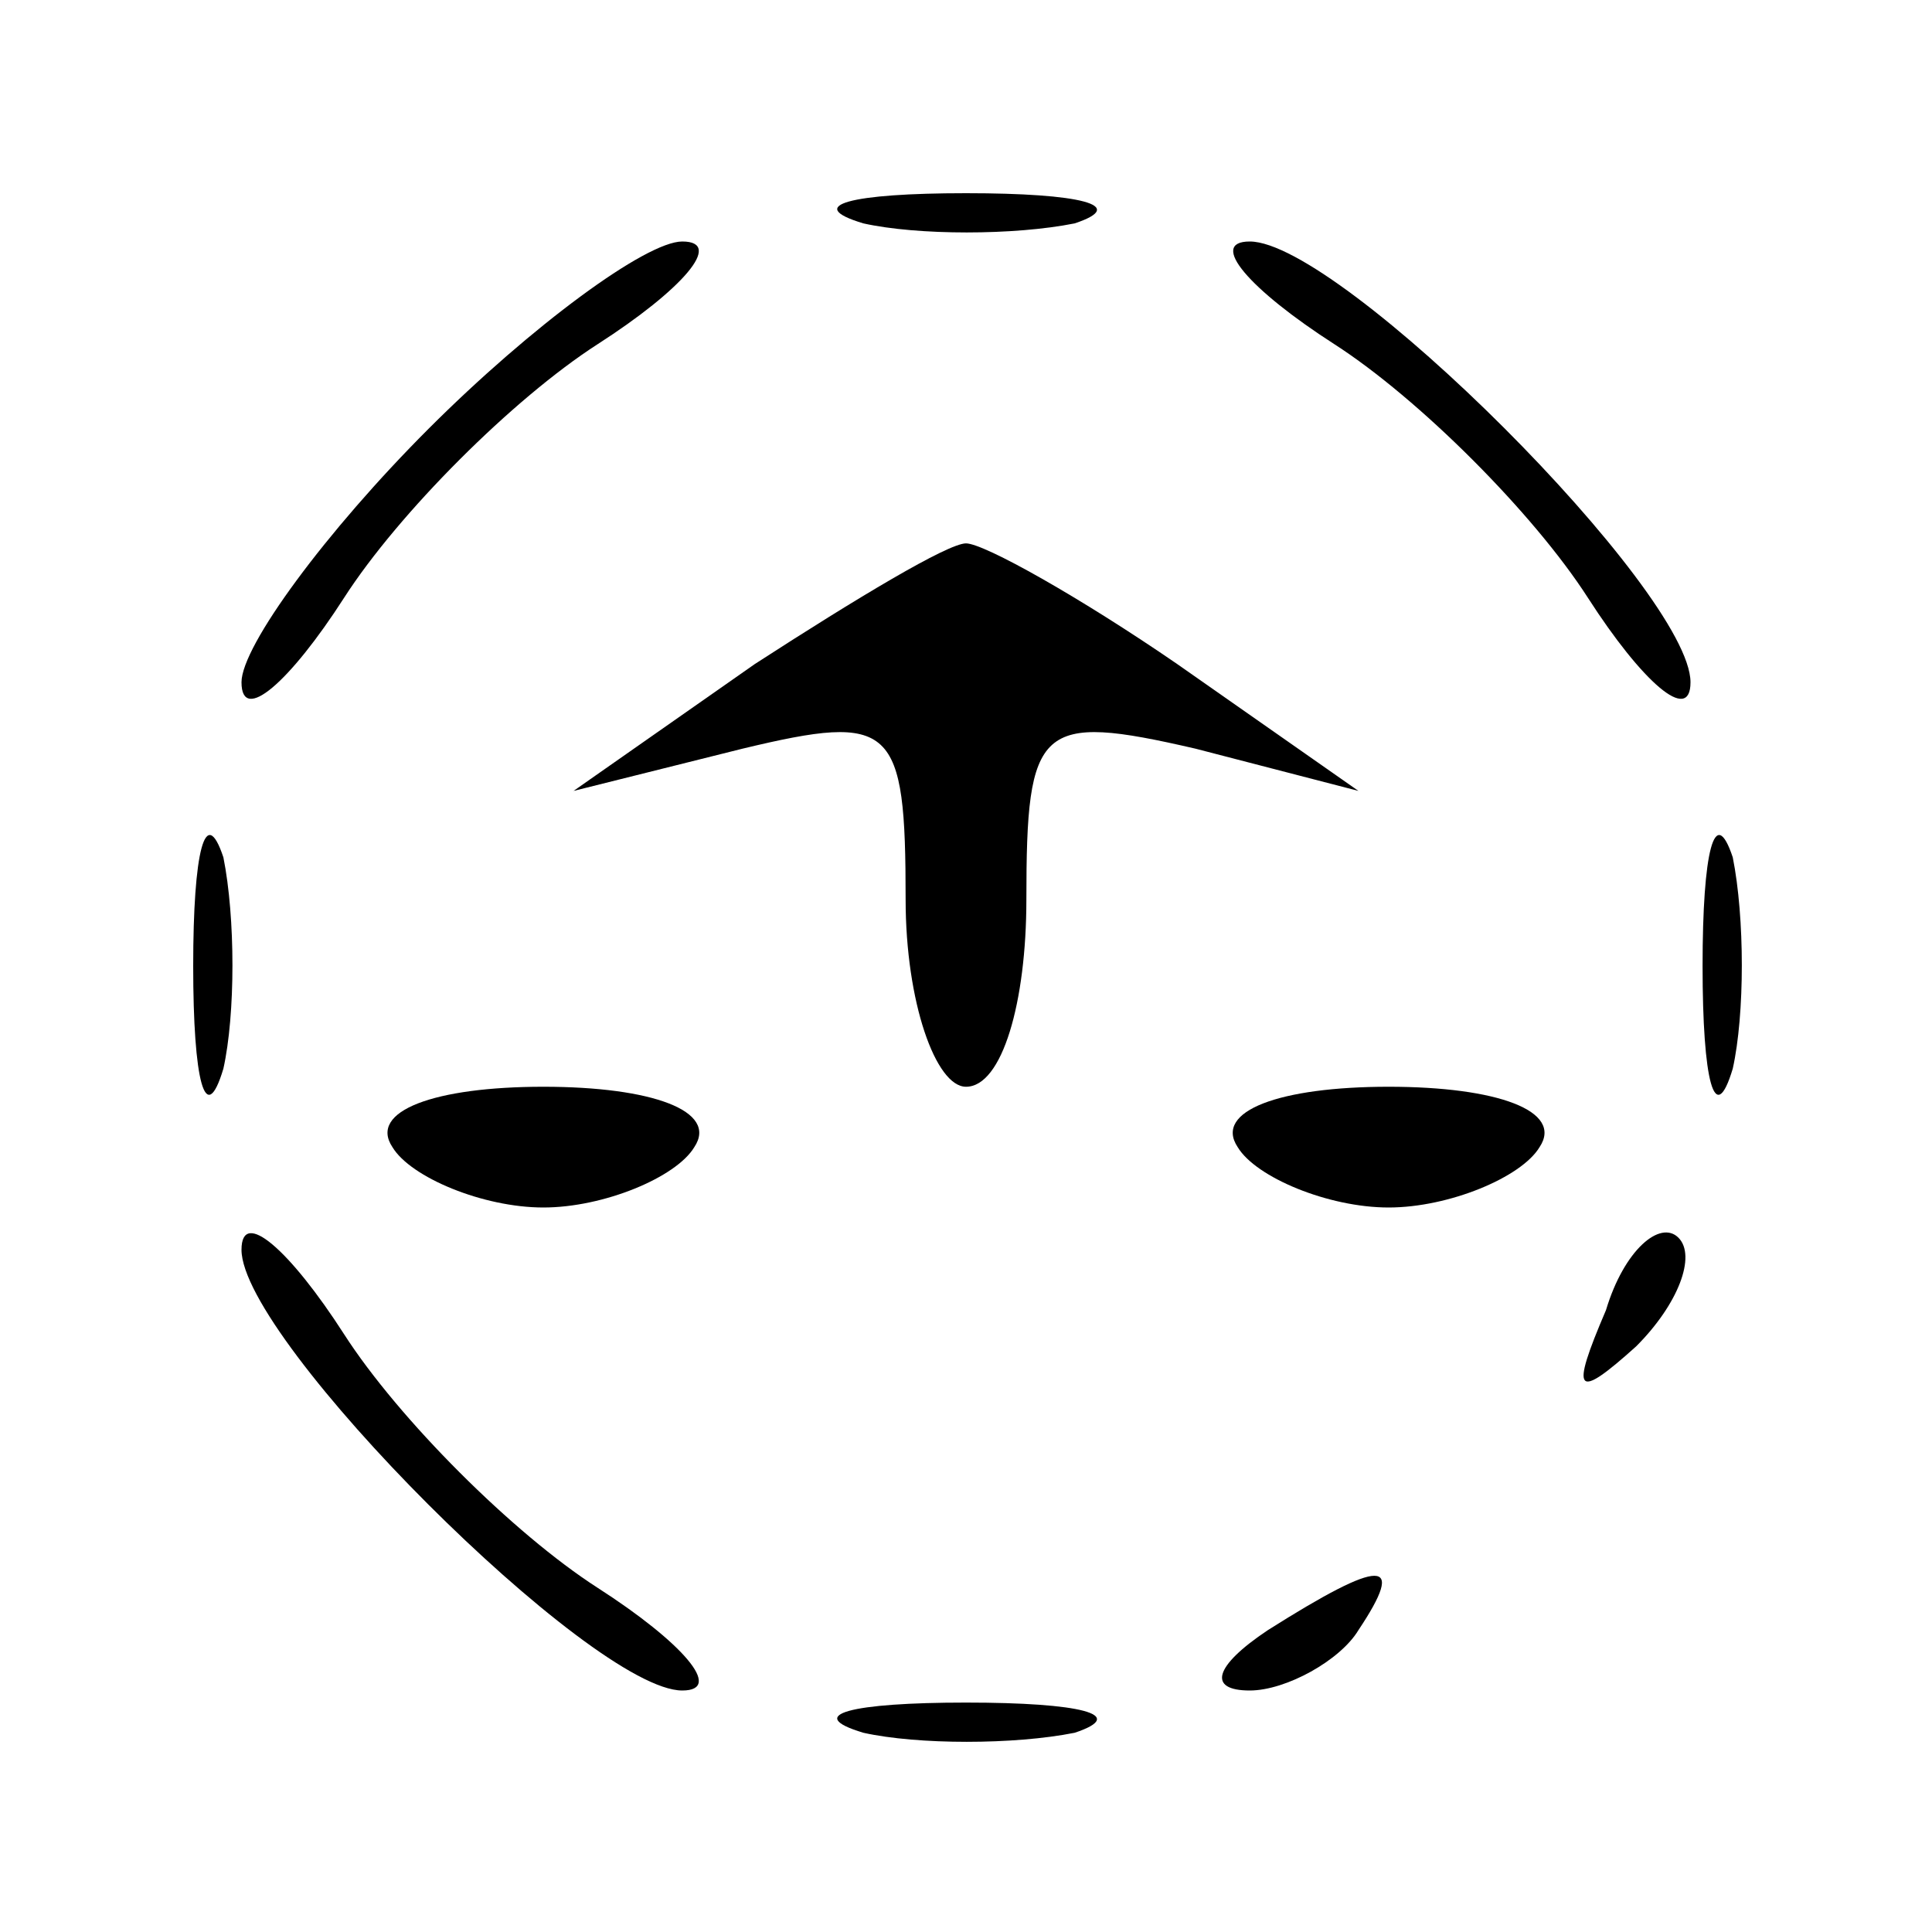
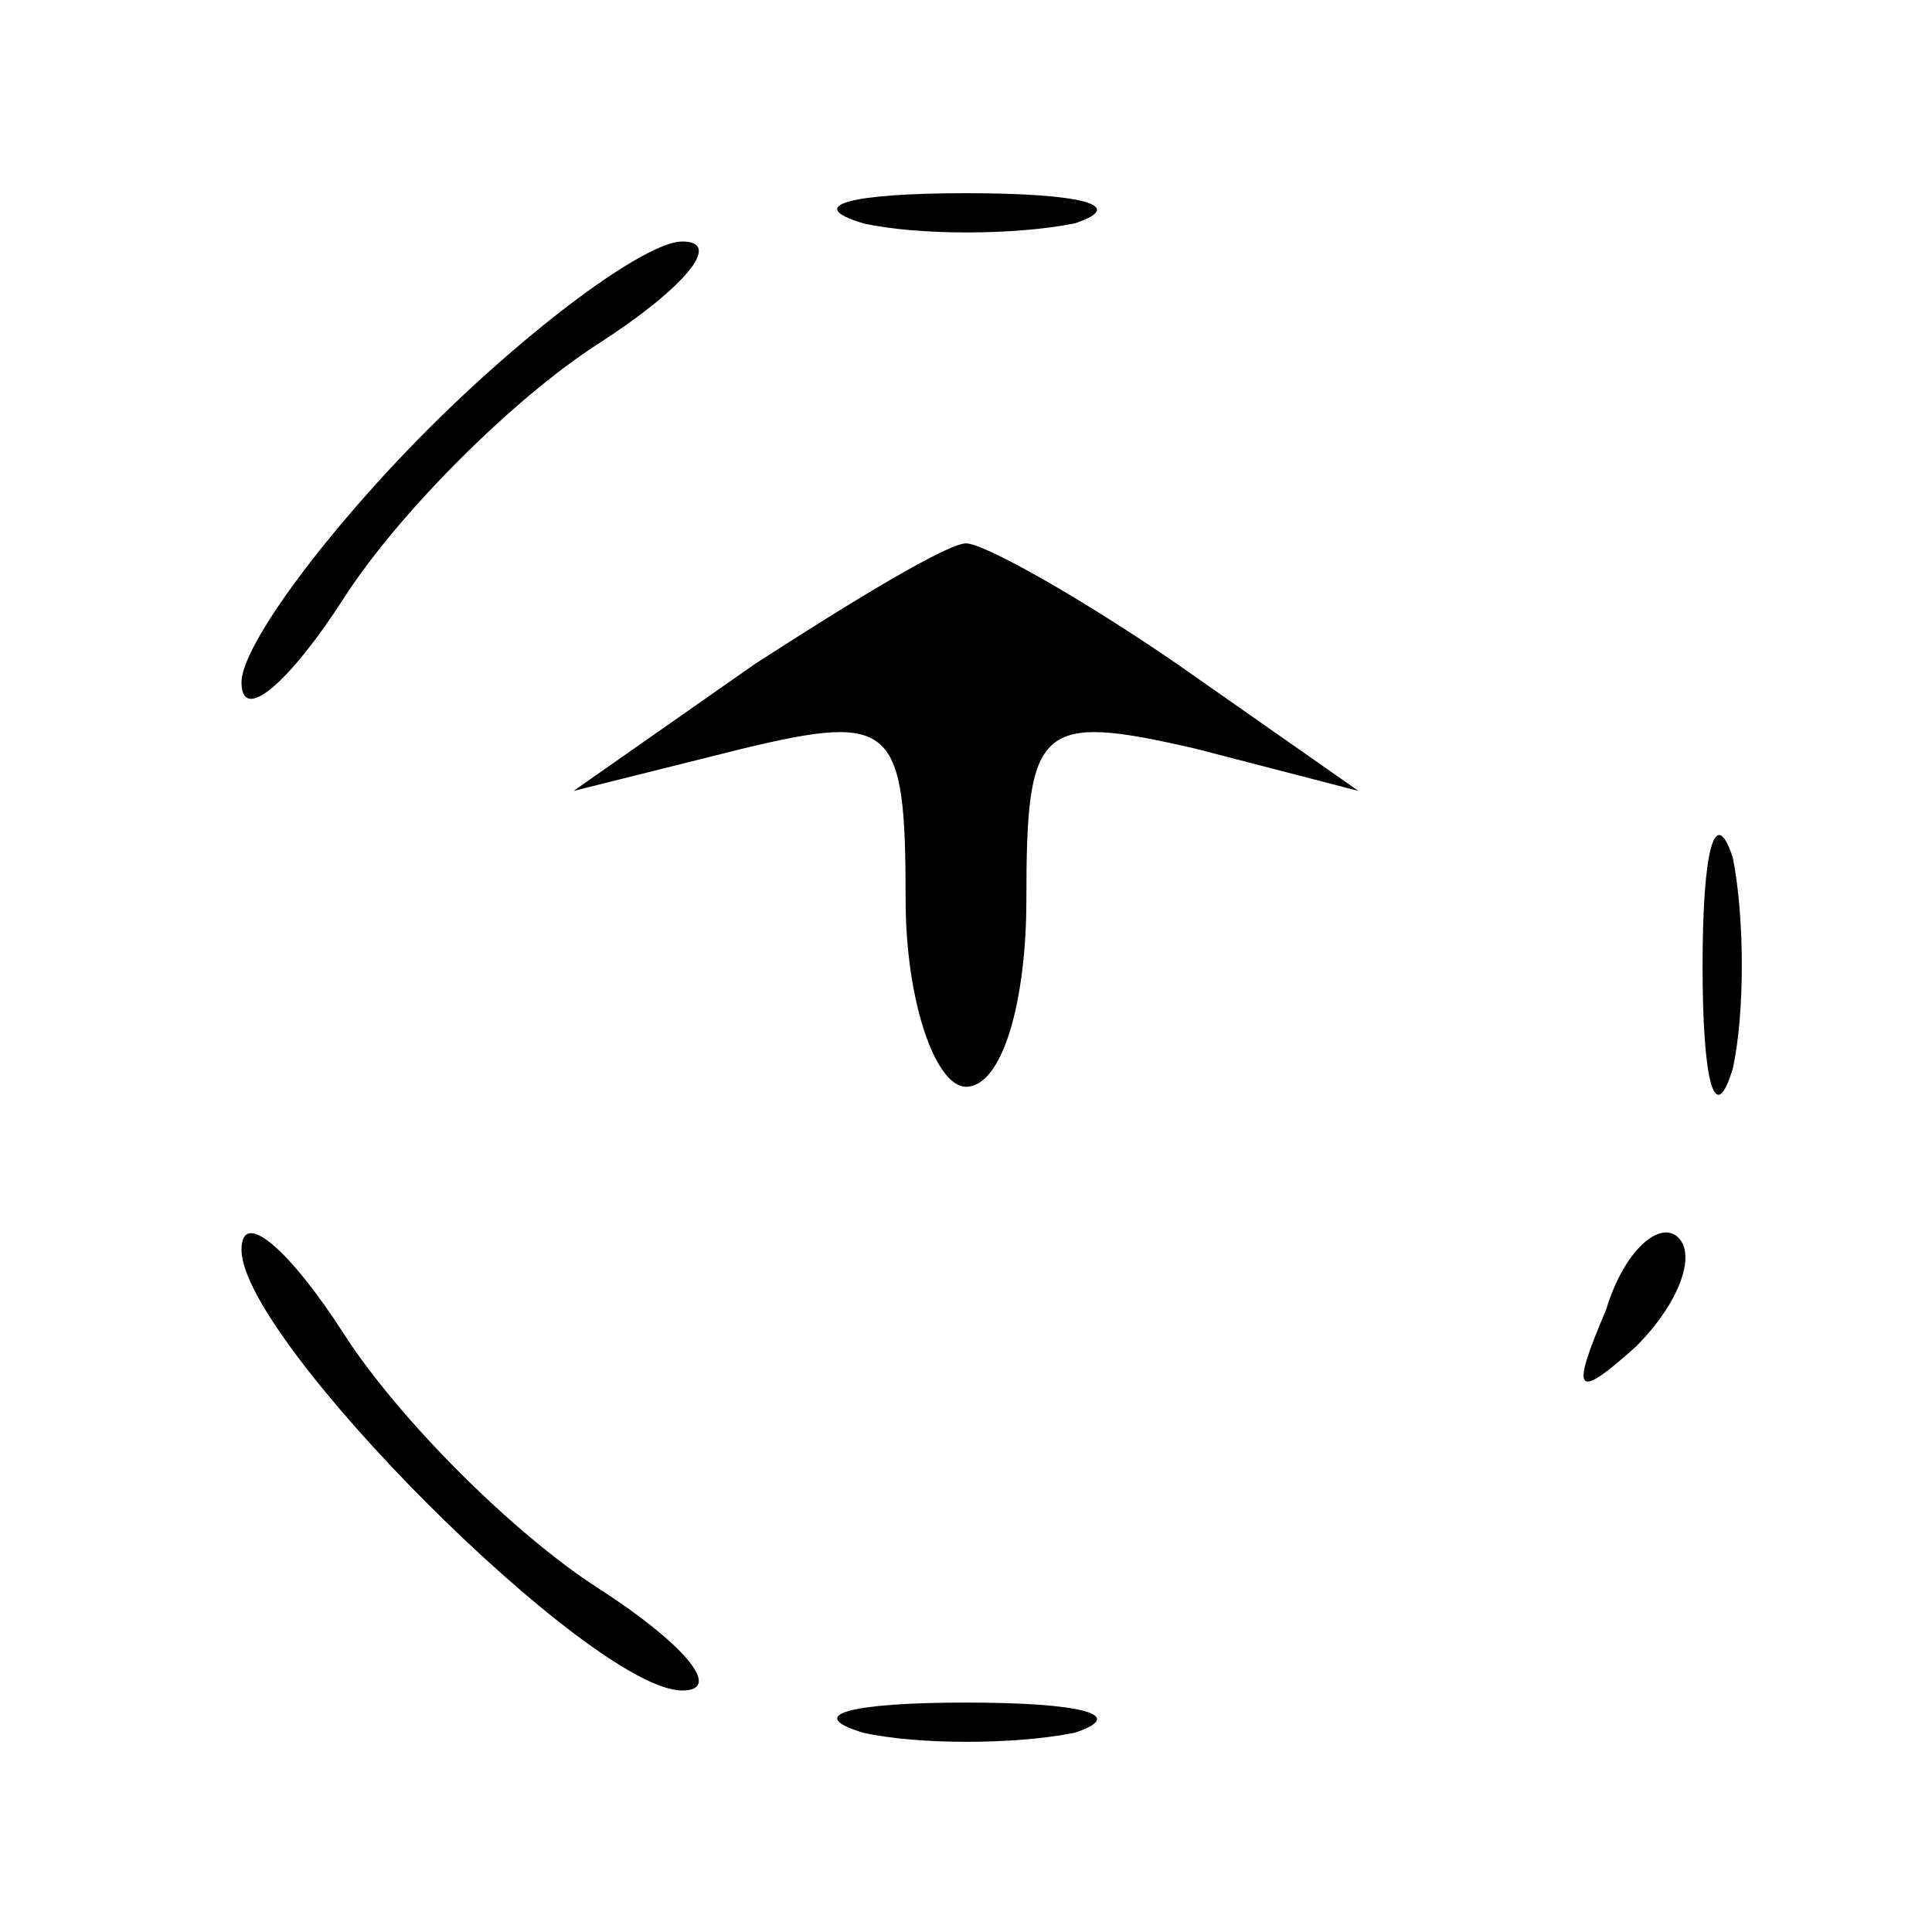
<svg xmlns="http://www.w3.org/2000/svg" width="32pt" height="32pt">
  <svg width="32pt" height="32pt" viewBox="0 0 32 32" preserveAspectRatio="xMidYMid meet">
    <g transform="translate(0,32) scale(0.1,-0.1)" fill="#000000" stroke="none">
      <path d="M143 283 c9 -2 25 -2 35 0 9 3 1 5 -18 5 -19 0 -27 -2 -17 -5z" />
      <path d="M71 249 c-17 -17 -31 -36 -31 -42 0 -7 8 0 17 14 9 14 28 33 42 42 14 9 21 17 14 17 -6 0 -25 -14 -42 -31z" />
-       <path d="M221 263 c14 -9 33 -28 42 -42 9 -14 17 -21 17 -14 0 15 -58 73 -73 73 -7 0 0 -8 14 -17z" />
      <path d="M125 210 l-30 -21 28 7 c25 6 27 4 27 -25 0 -17 5 -31 10 -31 6 0 10 14 10 31 0 29 2 31 28 25 l27 -7 -30 21 c-16 11 -32 20 -35 20 -3 0 -18 -9 -35 -20z" />
-       <path d="M32 160 c0 -19 2 -27 5 -17 2 9 2 25 0 35 -3 9 -5 1 -5 -18z" />
      <path d="M282 160 c0 -19 2 -27 5 -17 2 9 2 25 0 35 -3 9 -5 1 -5 -18z" />
-       <path d="M65 130 c3 -5 15 -10 25 -10 10 0 22 5 25 10 4 6 -7 10 -25 10 -18 0 -29 -4 -25 -10z" />
-       <path d="M205 130 c3 -5 15 -10 25 -10 10 0 22 5 25 10 4 6 -7 10 -25 10 -18 0 -29 -4 -25 -10z" />
      <path d="M40 113 c0 -15 58 -73 73 -73 7 0 0 8 -14 17 -14 9 -33 28 -42 42 -9 14 -17 21 -17 14z" />
      <path d="M266 103 c-6 -14 -5 -15 5 -6 7 7 10 15 7 18 -3 3 -9 -2 -12 -12z" />
-       <path d="M210 50 c-9 -6 -10 -10 -3 -10 6 0 15 5 18 10 8 12 4 12 -15 0z" />
      <path d="M143 33 c9 -2 25 -2 35 0 9 3 1 5 -18 5 -19 0 -27 -2 -17 -5z" />
    </g>
  </svg>
  <style>@media (prefers-color-scheme: light) { :root { filter: none; } } @media (prefers-color-scheme: dark) { :root { filter: contrast(0.385) brightness(4.5); } } </style>
</svg>